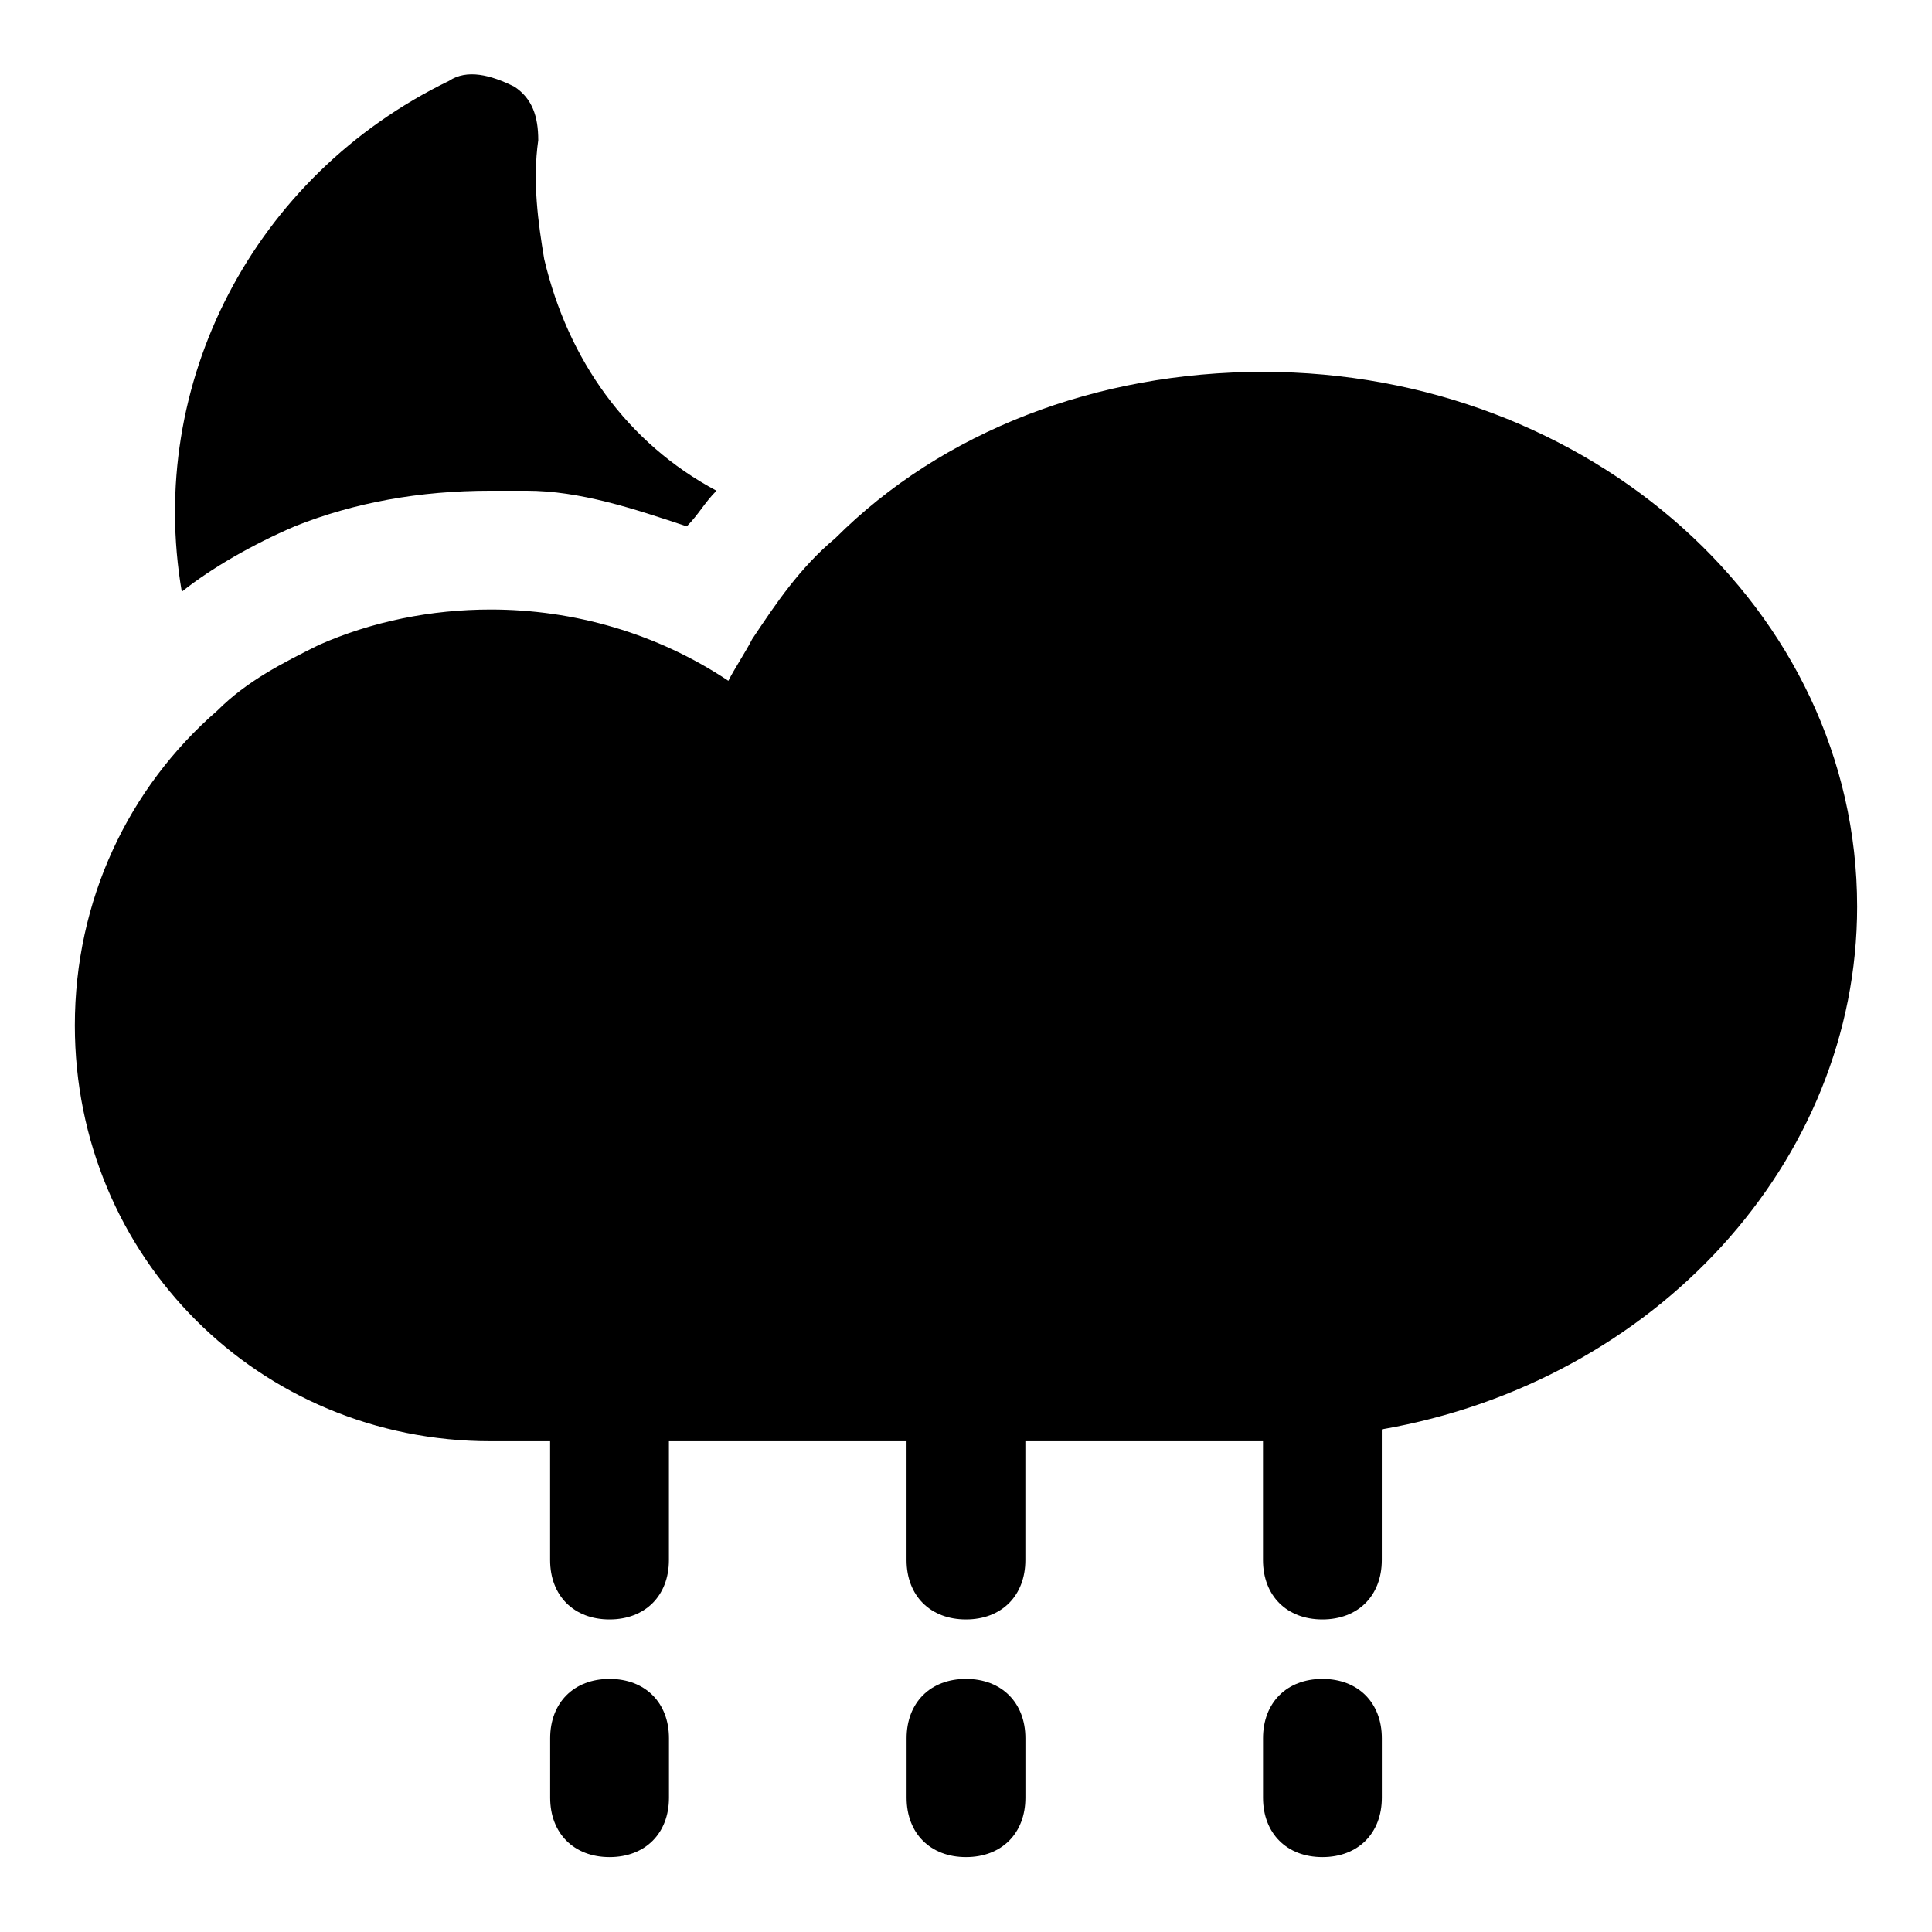
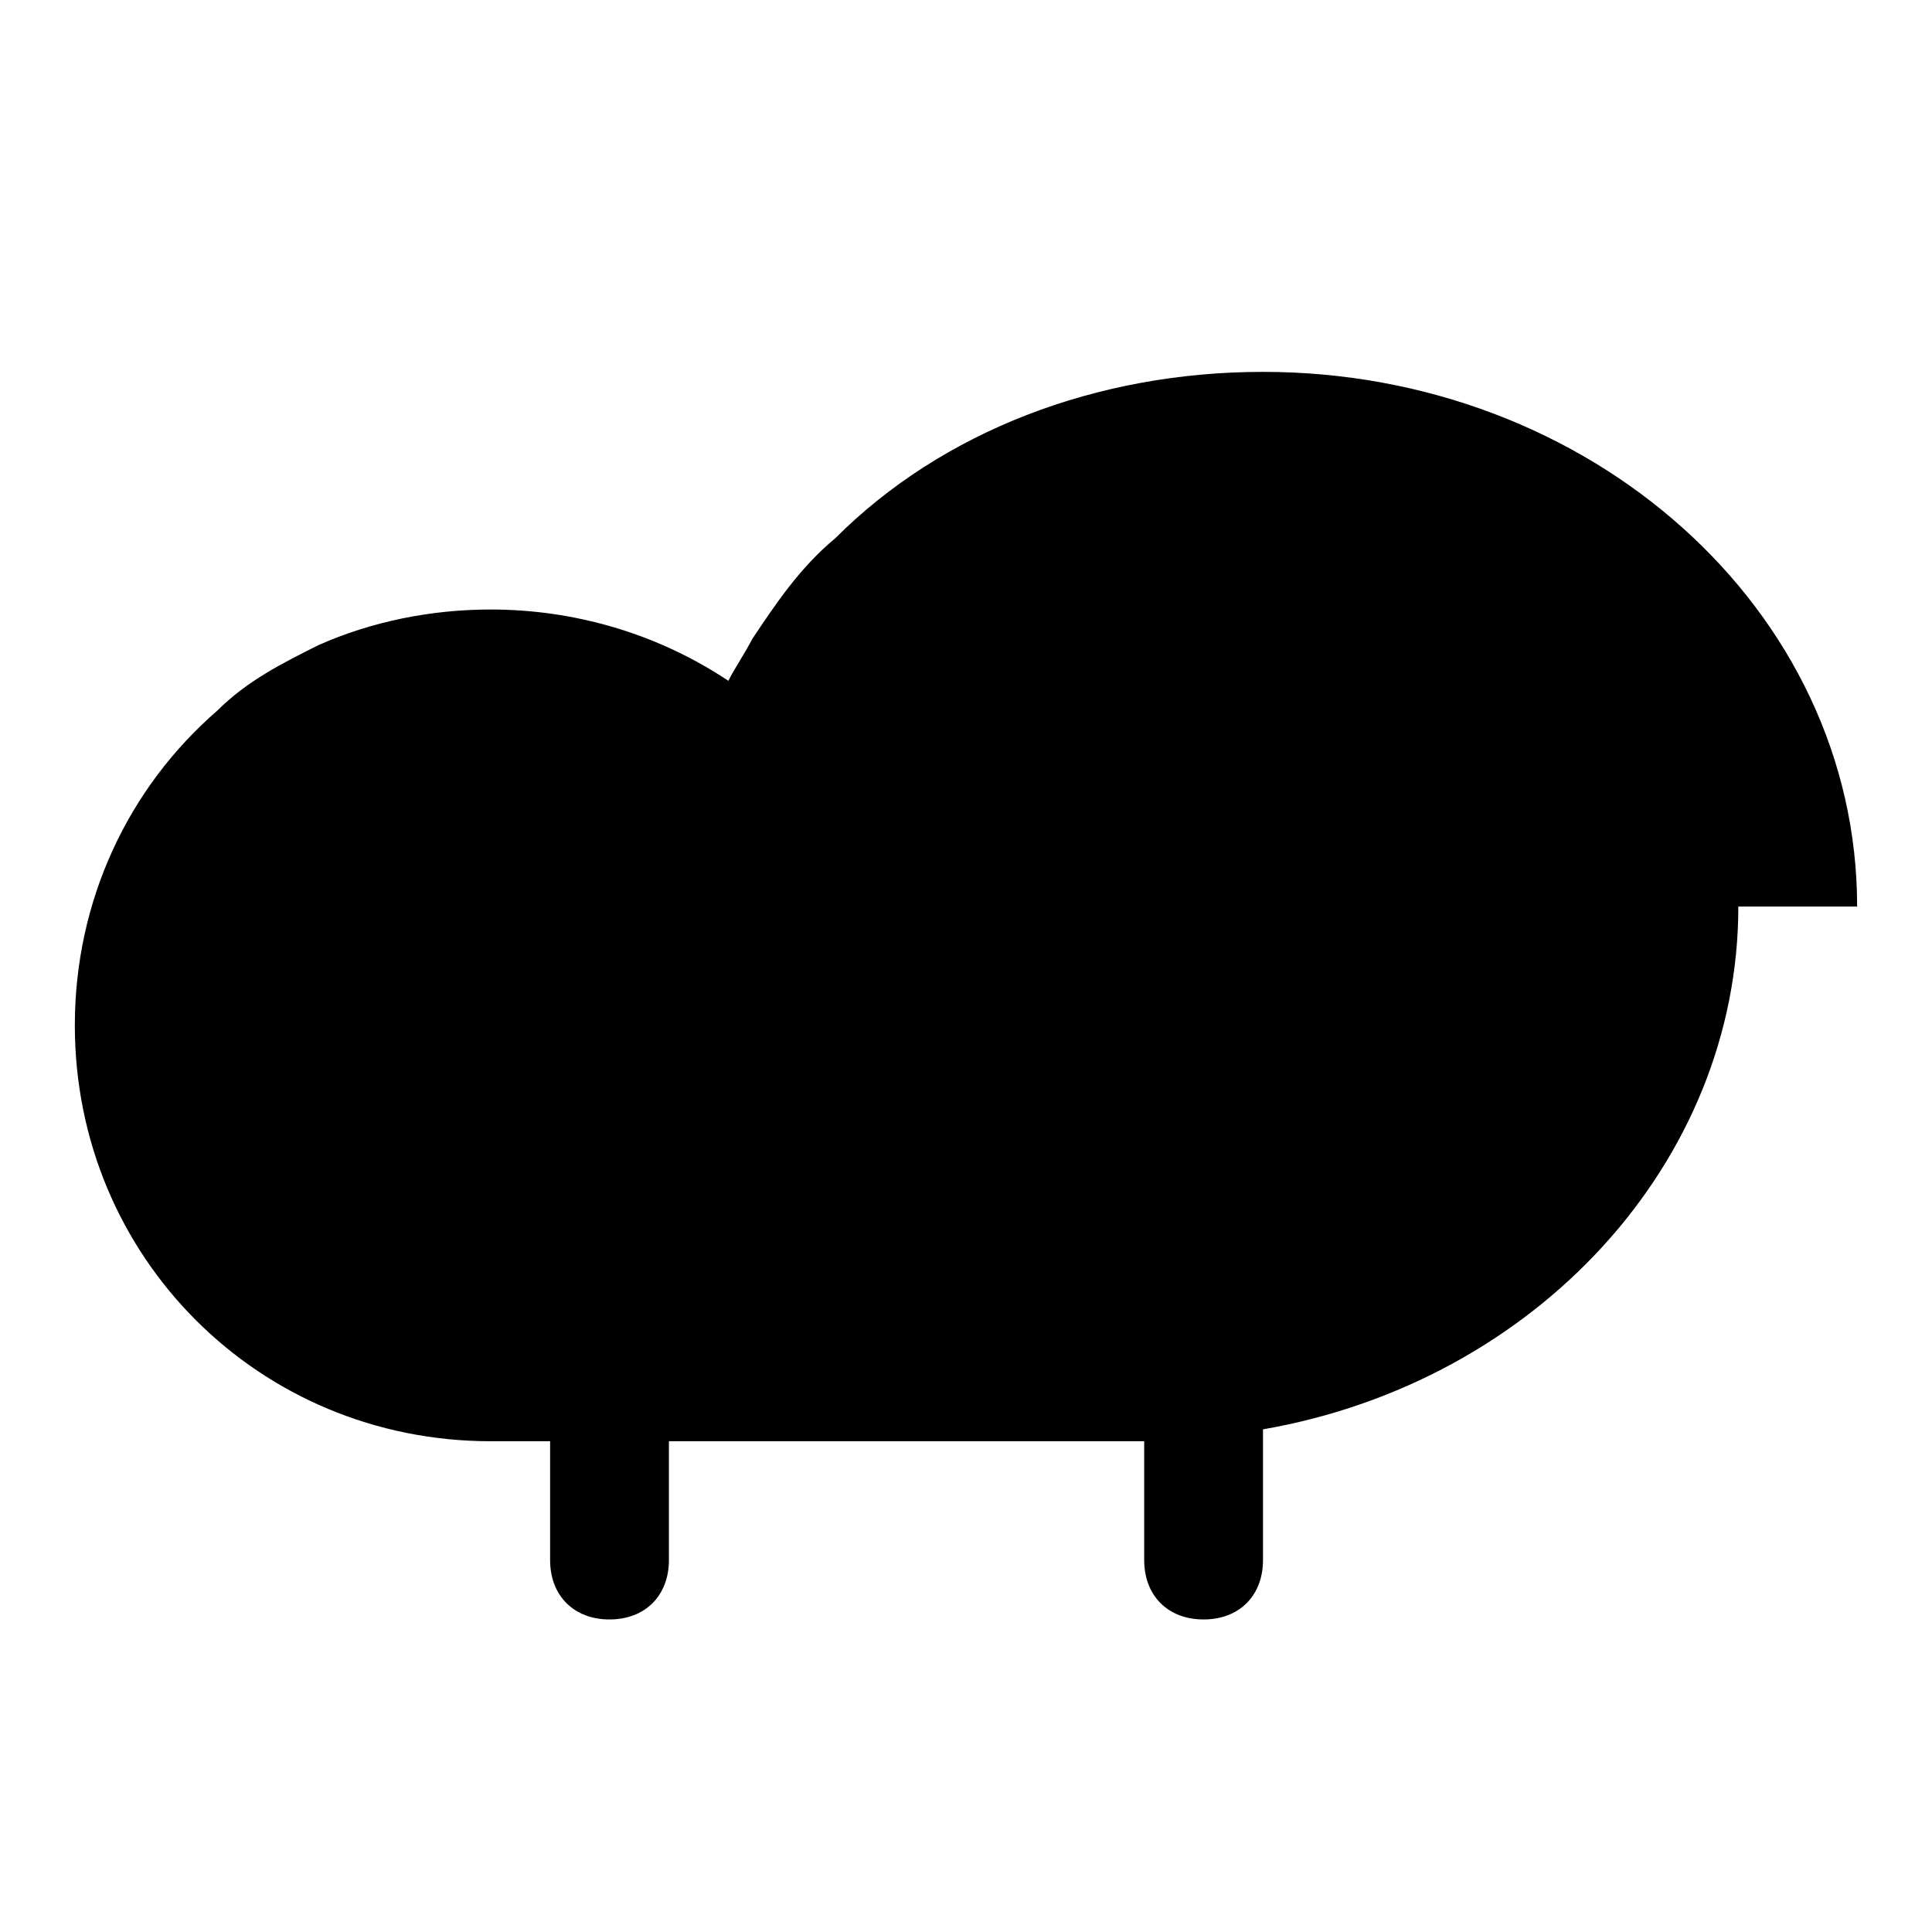
<svg xmlns="http://www.w3.org/2000/svg" fill="#000000" width="800px" height="800px" version="1.1" viewBox="144 144 512 512">
  <g>
-     <path d="m636.16 384.25c0-78.719-70.848-141.7-157.44-141.7-44.082 0-85.02 15.742-113.36 44.082-9.445 7.871-15.742 17.32-22.043 26.766-1.574 3.148-4.723 7.871-6.297 11.02-18.895-12.594-40.938-18.891-62.977-18.891-15.742 0-31.488 3.148-45.656 9.445-9.445 4.723-18.895 9.445-26.766 17.32-23.617 20.465-37.789 50.379-37.789 83.441 0 61.402 48.805 110.21 110.21 110.21h15.742v31.488c0 9.445 6.297 15.742 15.742 15.742 9.445 0 15.742-6.297 15.742-15.742v-31.488h62.977v31.488c0 9.445 6.297 15.742 15.742 15.742 9.445 0 15.742-6.297 15.742-15.742v-31.488h62.977v31.488c0 9.445 6.297 15.742 15.742 15.742 9.445 0 15.742-6.297 15.742-15.742v-34.637c72.438-12.594 125.97-70.848 125.97-138.55z" />
-     <path d="m222.09 283.49c15.746-6.297 33.062-9.445 51.957-9.445h9.445c14.168 0 28.34 4.723 42.508 9.445 3.148-3.148 4.723-6.297 7.871-9.445-23.617-12.594-39.359-34.637-45.656-61.402-1.574-9.445-3.148-20.469-1.574-31.488 0-6.297-1.574-11.02-6.297-14.168-6.297-3.152-12.594-4.727-17.32-1.574-51.953 25.188-80.293 80.293-70.848 135.4 7.875-6.301 18.895-12.598 29.914-17.32z" />
-     <path d="m400 588.93c-9.445 0-15.742 6.297-15.742 15.742v15.742c0 9.445 6.297 15.742 15.742 15.742s15.742-6.297 15.742-15.742v-15.742c0-9.441-6.297-15.742-15.742-15.742z" />
-     <path d="m305.54 588.93c-9.445 0-15.742 6.297-15.742 15.742v15.742c0 9.445 6.297 15.742 15.742 15.742 9.445 0 15.742-6.297 15.742-15.742v-15.742c0-9.441-6.297-15.742-15.742-15.742z" />
-     <path d="m494.46 588.93c-9.445 0-15.742 6.297-15.742 15.742v15.742c0 9.445 6.297 15.742 15.742 15.742 9.445 0 15.742-6.297 15.742-15.742v-15.742c0.004-9.441-6.293-15.742-15.742-15.742z" />
+     <path d="m636.16 384.25c0-78.719-70.848-141.7-157.44-141.7-44.082 0-85.02 15.742-113.36 44.082-9.445 7.871-15.742 17.32-22.043 26.766-1.574 3.148-4.723 7.871-6.297 11.02-18.895-12.594-40.938-18.891-62.977-18.891-15.742 0-31.488 3.148-45.656 9.445-9.445 4.723-18.895 9.445-26.766 17.32-23.617 20.465-37.789 50.379-37.789 83.441 0 61.402 48.805 110.21 110.21 110.21h15.742v31.488c0 9.445 6.297 15.742 15.742 15.742 9.445 0 15.742-6.297 15.742-15.742v-31.488h62.977v31.488v-31.488h62.977v31.488c0 9.445 6.297 15.742 15.742 15.742 9.445 0 15.742-6.297 15.742-15.742v-34.637c72.438-12.594 125.97-70.848 125.97-138.55z" />
  </g>
</svg>